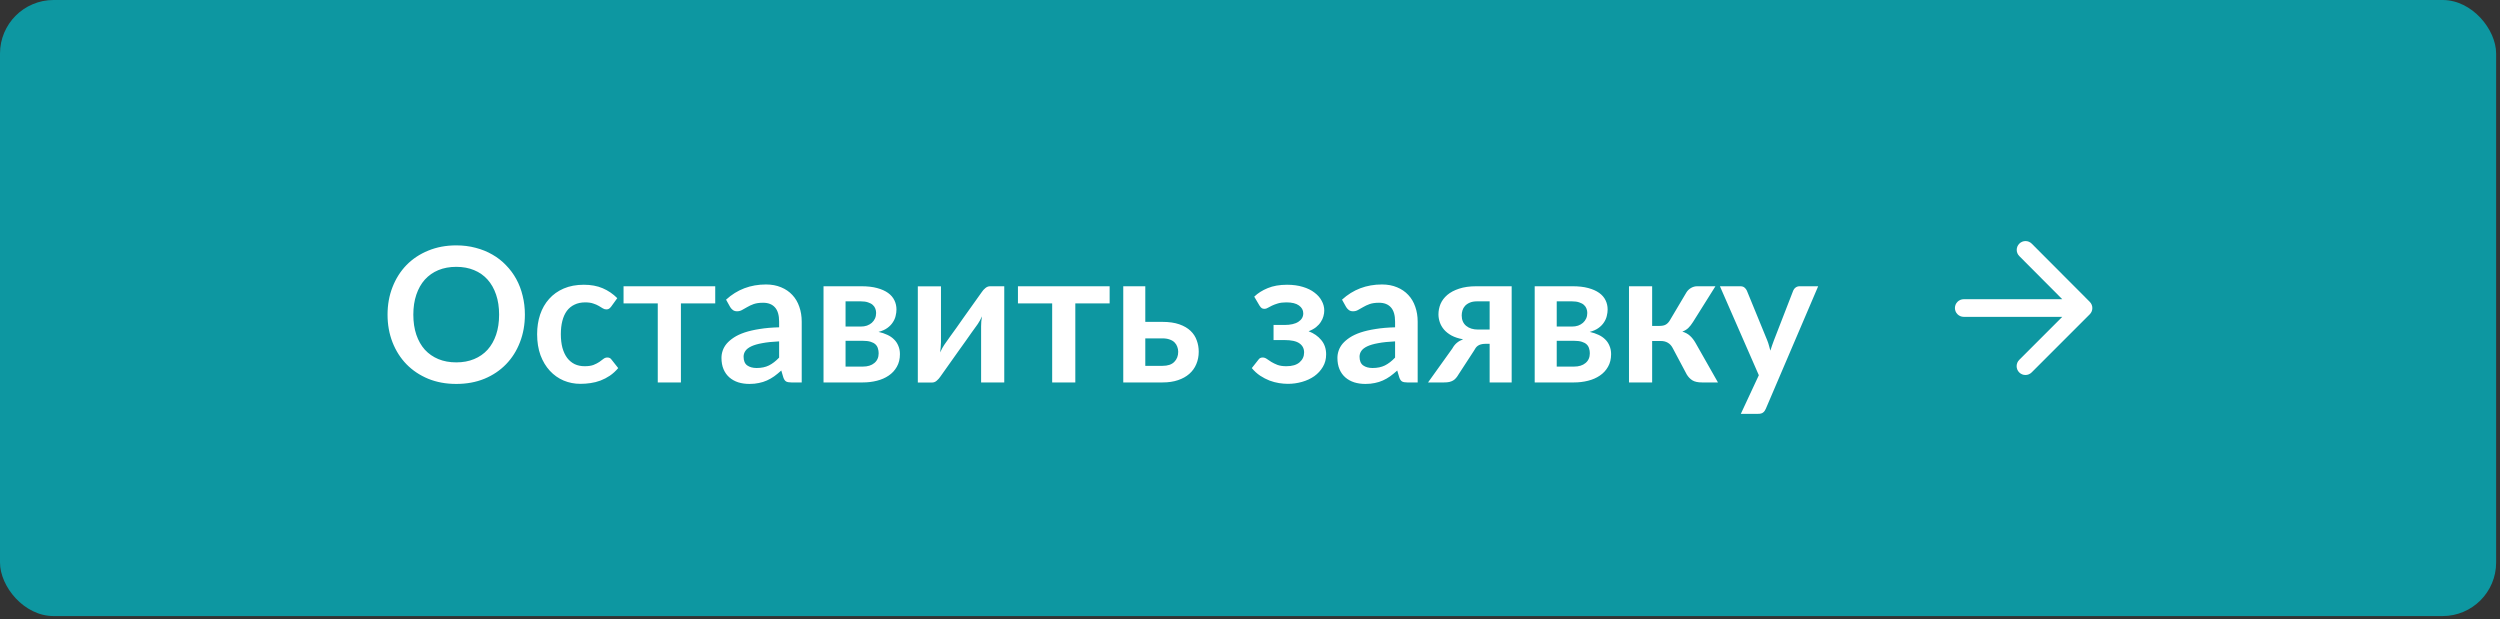
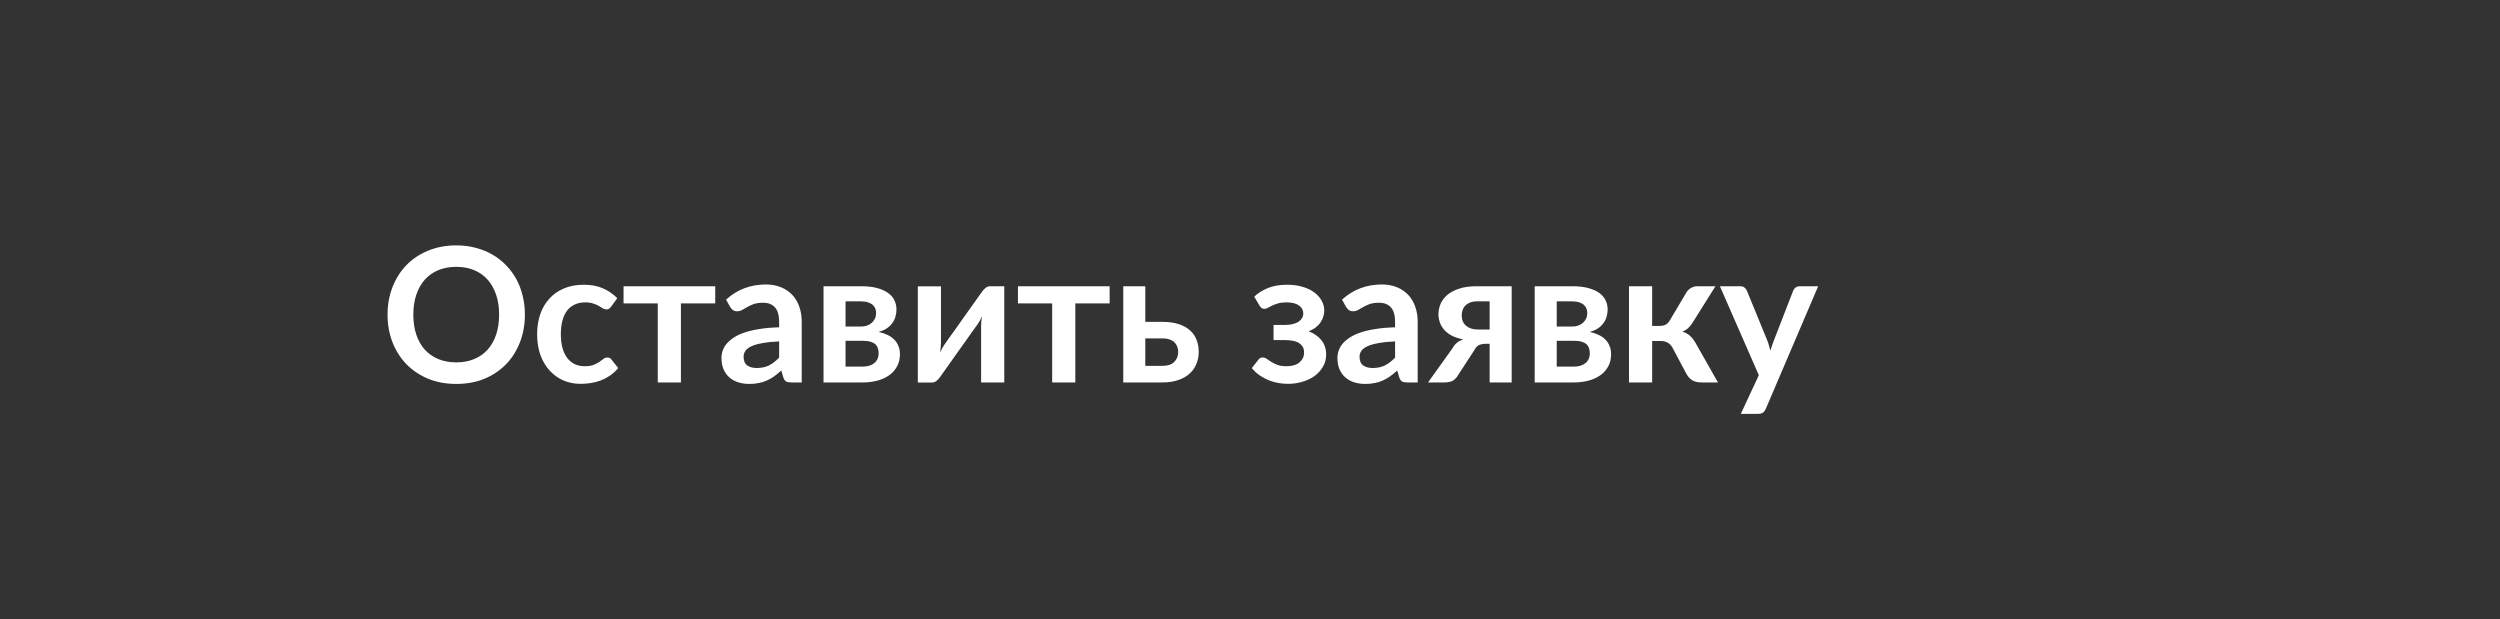
<svg xmlns="http://www.w3.org/2000/svg" width="420" height="104" viewBox="0 0 420 104" fill="none">
  <rect x="0" y="0" width="420" height="104" fill="#333333" stroke="none" />
-   <rect width="419.352" height="103.498" rx="9" fill="#0D97A1" />
  <path d="M88.181 52.862C88.181 54.532 87.903 56.08 87.346 57.508C86.8 58.926 86.023 60.154 85.015 61.194C84.007 62.233 82.795 63.047 81.377 63.635C79.96 64.212 78.385 64.501 76.652 64.501C74.93 64.501 73.361 64.212 71.943 63.635C70.526 63.047 69.308 62.233 68.289 61.194C67.281 60.154 66.499 58.926 65.942 57.508C65.386 56.08 65.108 54.532 65.108 52.862C65.108 51.193 65.386 49.649 65.942 48.232C66.499 46.804 67.281 45.57 68.289 44.531C69.308 43.491 70.526 42.682 71.943 42.105C73.361 41.517 74.93 41.223 76.652 41.223C77.807 41.223 78.894 41.359 79.912 41.633C80.931 41.895 81.865 42.273 82.716 42.767C83.567 43.249 84.328 43.843 85 44.546C85.682 45.239 86.26 46.016 86.732 46.877C87.205 47.738 87.562 48.673 87.803 49.681C88.055 50.689 88.181 51.749 88.181 52.862ZM83.85 52.862C83.85 51.613 83.682 50.494 83.346 49.507C83.01 48.51 82.532 47.665 81.913 46.972C81.293 46.279 80.537 45.748 79.645 45.381C78.763 45.013 77.765 44.83 76.652 44.83C75.539 44.83 74.537 45.013 73.644 45.381C72.762 45.748 72.006 46.279 71.376 46.972C70.757 47.665 70.279 48.51 69.943 49.507C69.607 50.494 69.439 51.613 69.439 52.862C69.439 54.112 69.607 55.235 69.943 56.233C70.279 57.219 70.757 58.059 71.376 58.752C72.006 59.435 72.762 59.96 73.644 60.328C74.537 60.695 75.539 60.879 76.652 60.879C77.765 60.879 78.763 60.695 79.645 60.328C80.537 59.96 81.293 59.435 81.913 58.752C82.532 58.059 83.01 57.219 83.346 56.233C83.682 55.235 83.85 54.112 83.85 52.862ZM102.679 51.508C102.564 51.655 102.448 51.77 102.333 51.854C102.228 51.938 102.07 51.98 101.86 51.98C101.661 51.98 101.466 51.922 101.277 51.807C101.088 51.681 100.863 51.544 100.6 51.397C100.338 51.24 100.023 51.103 99.655 50.988C99.298 50.862 98.852 50.799 98.316 50.799C97.634 50.799 97.035 50.925 96.521 51.177C96.006 51.418 95.576 51.77 95.229 52.232C94.893 52.694 94.641 53.256 94.473 53.917C94.305 54.568 94.221 55.309 94.221 56.138C94.221 56.999 94.311 57.766 94.489 58.438C94.678 59.109 94.946 59.676 95.292 60.139C95.639 60.59 96.059 60.936 96.552 61.178C97.046 61.409 97.602 61.524 98.222 61.524C98.841 61.524 99.34 61.451 99.718 61.304C100.107 61.146 100.432 60.978 100.695 60.8C100.957 60.611 101.183 60.443 101.372 60.296C101.571 60.139 101.792 60.06 102.033 60.06C102.348 60.06 102.585 60.181 102.742 60.422L103.86 61.839C103.43 62.343 102.963 62.769 102.459 63.115C101.955 63.451 101.43 63.724 100.884 63.934C100.348 64.134 99.792 64.275 99.214 64.359C98.647 64.443 98.08 64.485 97.513 64.485C96.516 64.485 95.576 64.302 94.694 63.934C93.812 63.556 93.04 63.01 92.379 62.296C91.717 61.582 91.192 60.711 90.804 59.682C90.426 58.642 90.237 57.461 90.237 56.138C90.237 54.952 90.405 53.854 90.741 52.846C91.087 51.828 91.591 50.951 92.253 50.216C92.914 49.471 93.733 48.888 94.71 48.468C95.686 48.048 96.81 47.838 98.08 47.838C99.288 47.838 100.343 48.032 101.246 48.421C102.159 48.809 102.978 49.366 103.703 50.09L102.679 51.508ZM120.159 50.972H114.394V64.249H110.504V50.972H104.756V48.09H120.159V50.972ZM130.893 57.351C129.769 57.403 128.824 57.503 128.058 57.65C127.291 57.786 126.677 57.965 126.215 58.185C125.753 58.406 125.422 58.663 125.223 58.957C125.023 59.251 124.924 59.572 124.924 59.918C124.924 60.6 125.123 61.089 125.522 61.383C125.932 61.677 126.462 61.824 127.113 61.824C127.911 61.824 128.599 61.682 129.176 61.398C129.764 61.104 130.336 60.663 130.893 60.075V57.351ZM121.978 50.342C123.837 48.641 126.073 47.791 128.688 47.791C129.633 47.791 130.478 47.948 131.223 48.263C131.969 48.568 132.599 48.998 133.113 49.555C133.628 50.101 134.016 50.757 134.279 51.523C134.552 52.29 134.688 53.13 134.688 54.043V64.249H132.924C132.557 64.249 132.273 64.197 132.074 64.092C131.874 63.976 131.717 63.75 131.601 63.414L131.255 62.249C130.845 62.616 130.446 62.942 130.058 63.225C129.67 63.498 129.265 63.729 128.845 63.918C128.425 64.107 127.974 64.249 127.491 64.344C127.018 64.449 126.493 64.501 125.916 64.501C125.233 64.501 124.603 64.412 124.026 64.233C123.448 64.044 122.95 63.766 122.53 63.399C122.11 63.031 121.784 62.574 121.553 62.028C121.322 61.482 121.207 60.847 121.207 60.123C121.207 59.713 121.275 59.309 121.411 58.91C121.548 58.501 121.768 58.112 122.073 57.745C122.388 57.377 122.792 57.031 123.286 56.705C123.779 56.38 124.383 56.096 125.097 55.855C125.821 55.613 126.661 55.419 127.617 55.272C128.572 55.114 129.664 55.02 130.893 54.988V54.043C130.893 52.962 130.662 52.164 130.2 51.649C129.738 51.124 129.071 50.862 128.2 50.862C127.57 50.862 127.045 50.935 126.625 51.082C126.215 51.229 125.853 51.397 125.538 51.586C125.223 51.765 124.934 51.928 124.672 52.075C124.42 52.222 124.136 52.295 123.821 52.295C123.548 52.295 123.317 52.227 123.128 52.09C122.939 51.943 122.787 51.775 122.671 51.586L121.978 50.342ZM144.951 61.587C145.77 61.587 146.416 61.388 146.889 60.989C147.372 60.59 147.613 60.044 147.613 59.351C147.613 59.057 147.571 58.784 147.487 58.532C147.414 58.27 147.277 58.044 147.078 57.855C146.878 57.666 146.605 57.519 146.259 57.414C145.923 57.309 145.492 57.256 144.967 57.256H142.053V61.587H144.951ZM142.053 50.626V54.862H144.605C144.983 54.862 145.329 54.81 145.644 54.705C145.959 54.589 146.232 54.432 146.463 54.232C146.694 54.022 146.873 53.781 146.999 53.508C147.125 53.224 147.188 52.915 147.188 52.579C147.188 52.337 147.146 52.101 147.062 51.87C146.978 51.628 146.836 51.418 146.637 51.24C146.437 51.051 146.169 50.904 145.833 50.799C145.508 50.683 145.098 50.626 144.605 50.626H142.053ZM144.715 48.09C145.734 48.09 146.61 48.19 147.345 48.389C148.091 48.589 148.705 48.862 149.188 49.208C149.671 49.555 150.028 49.969 150.259 50.452C150.49 50.925 150.606 51.439 150.606 51.996C150.606 52.342 150.558 52.705 150.464 53.083C150.38 53.45 150.222 53.807 149.991 54.154C149.771 54.5 149.466 54.815 149.078 55.099C148.689 55.382 148.196 55.602 147.597 55.76C148.133 55.876 148.621 56.038 149.062 56.248C149.503 56.448 149.881 56.705 150.196 57.02C150.511 57.325 150.753 57.687 150.921 58.107C151.099 58.516 151.188 58.978 151.188 59.493C151.188 60.312 151.015 61.02 150.669 61.619C150.333 62.217 149.876 62.711 149.298 63.099C148.731 63.488 148.07 63.777 147.314 63.966C146.568 64.155 145.786 64.249 144.967 64.249H138.352V48.09H144.715ZM168.716 48.09V64.249H164.825V54.815C164.825 54.574 164.836 54.311 164.857 54.028C164.888 53.734 164.925 53.44 164.967 53.146C164.757 53.629 164.526 54.054 164.274 54.421C164.253 54.442 164.148 54.589 163.959 54.862C163.77 55.125 163.523 55.466 163.219 55.886C162.925 56.306 162.589 56.784 162.211 57.319C161.833 57.844 161.45 58.38 161.061 58.926C160.148 60.217 159.113 61.677 157.958 63.304C157.811 63.525 157.617 63.74 157.376 63.95C157.145 64.16 156.877 64.265 156.572 64.265H154.194V48.106H158.084V57.54C158.084 57.781 158.069 58.049 158.037 58.343C158.016 58.627 157.985 58.915 157.943 59.209C158.174 58.695 158.405 58.27 158.636 57.934C158.646 57.913 158.746 57.771 158.935 57.508C159.124 57.246 159.365 56.904 159.659 56.484C159.964 56.065 160.305 55.592 160.683 55.067C161.061 54.532 161.444 53.986 161.833 53.429C162.746 52.138 163.786 50.678 164.951 49.051C165.098 48.82 165.293 48.604 165.534 48.405C165.776 48.195 166.049 48.09 166.353 48.09H168.716ZM186.418 50.972H180.654V64.249H176.764V50.972H171.015V48.09H186.418V50.972ZM195.308 61.461C196.189 61.461 196.846 61.241 197.276 60.8C197.717 60.359 197.938 59.792 197.938 59.099C197.938 58.805 197.885 58.522 197.78 58.248C197.686 57.975 197.533 57.734 197.323 57.524C197.113 57.314 196.84 57.151 196.504 57.036C196.168 56.91 195.764 56.847 195.292 56.847H192.41V61.461H195.308ZM195.276 54.075C196.399 54.075 197.35 54.211 198.127 54.484C198.904 54.757 199.534 55.125 200.017 55.587C200.5 56.049 200.846 56.584 201.056 57.193C201.277 57.792 201.387 58.422 201.387 59.083C201.387 59.839 201.25 60.538 200.977 61.178C200.715 61.808 200.321 62.354 199.796 62.816C199.282 63.267 198.646 63.619 197.89 63.871C197.145 64.123 196.289 64.249 195.323 64.249H188.708V48.09H192.41V54.075H195.276ZM210.711 49.838C211.32 49.25 212.076 48.772 212.979 48.405C213.882 48.027 214.964 47.838 216.224 47.838C217.221 47.838 218.108 47.959 218.885 48.2C219.662 48.431 220.313 48.751 220.838 49.161C221.374 49.56 221.778 50.022 222.051 50.547C222.335 51.061 222.476 51.602 222.476 52.169C222.476 52.474 222.429 52.794 222.335 53.13C222.251 53.455 222.104 53.776 221.894 54.091C221.694 54.406 221.426 54.7 221.09 54.972C220.754 55.235 220.34 55.461 219.846 55.65C220.728 55.986 221.437 56.479 221.972 57.13C222.518 57.781 222.791 58.584 222.791 59.54C222.791 60.328 222.608 61.026 222.24 61.635C221.883 62.244 221.405 62.763 220.807 63.194C220.208 63.614 219.521 63.934 218.744 64.155C217.977 64.375 217.184 64.485 216.365 64.485C215.903 64.485 215.405 64.443 214.869 64.359C214.344 64.275 213.814 64.134 213.278 63.934C212.743 63.724 212.218 63.451 211.703 63.115C211.189 62.769 210.722 62.343 210.302 61.839L211.42 60.422C211.577 60.181 211.814 60.06 212.129 60.06C212.37 60.06 212.601 60.139 212.822 60.296C213.042 60.443 213.294 60.611 213.578 60.8C213.872 60.978 214.218 61.146 214.617 61.304C215.016 61.451 215.515 61.524 216.113 61.524C217.09 61.524 217.83 61.304 218.334 60.863C218.838 60.422 219.09 59.871 219.09 59.209C219.09 58.558 218.828 58.049 218.303 57.681C217.788 57.314 216.948 57.13 215.783 57.13H213.956V54.594H215.783C216.801 54.594 217.583 54.416 218.129 54.059C218.675 53.702 218.948 53.23 218.948 52.642C218.948 52.106 218.707 51.665 218.224 51.319C217.751 50.972 217.048 50.799 216.113 50.799C215.557 50.799 215.084 50.857 214.696 50.972C214.307 51.088 213.971 51.214 213.688 51.35C213.415 51.476 213.184 51.597 212.995 51.712C212.806 51.828 212.627 51.886 212.459 51.886C212.281 51.886 212.129 51.854 212.003 51.791C211.877 51.718 211.74 51.565 211.593 51.334L210.711 49.838ZM234.374 57.351C233.25 57.403 232.305 57.503 231.539 57.65C230.772 57.786 230.158 57.965 229.696 58.185C229.234 58.406 228.903 58.663 228.704 58.957C228.504 59.251 228.404 59.572 228.404 59.918C228.404 60.6 228.604 61.089 229.003 61.383C229.412 61.677 229.943 61.824 230.594 61.824C231.392 61.824 232.079 61.682 232.657 61.398C233.245 61.104 233.817 60.663 234.374 60.075V57.351ZM225.459 50.342C227.318 48.641 229.554 47.791 232.169 47.791C233.114 47.791 233.959 47.948 234.704 48.263C235.45 48.568 236.08 48.998 236.594 49.555C237.109 50.101 237.497 50.757 237.76 51.523C238.033 52.29 238.169 53.13 238.169 54.043V64.249H236.405C236.038 64.249 235.754 64.197 235.555 64.092C235.355 63.976 235.198 63.75 235.082 63.414L234.736 62.249C234.326 62.616 233.927 62.942 233.539 63.225C233.15 63.498 232.746 63.729 232.326 63.918C231.906 64.107 231.455 64.249 230.972 64.344C230.499 64.449 229.974 64.501 229.397 64.501C228.714 64.501 228.084 64.412 227.507 64.233C226.929 64.044 226.43 63.766 226.01 63.399C225.59 63.031 225.265 62.574 225.034 62.028C224.803 61.482 224.687 60.847 224.687 60.123C224.687 59.713 224.756 59.309 224.892 58.91C225.029 58.501 225.249 58.112 225.554 57.745C225.869 57.377 226.273 57.031 226.766 56.705C227.26 56.38 227.864 56.096 228.578 55.855C229.302 55.613 230.142 55.419 231.098 55.272C232.053 55.114 233.145 55.02 234.374 54.988V54.043C234.374 52.962 234.143 52.164 233.681 51.649C233.219 51.124 232.552 50.862 231.68 50.862C231.05 50.862 230.525 50.935 230.105 51.082C229.696 51.229 229.334 51.397 229.019 51.586C228.704 51.765 228.415 51.928 228.152 52.075C227.9 52.222 227.617 52.295 227.302 52.295C227.029 52.295 226.798 52.227 226.609 52.09C226.42 51.943 226.268 51.775 226.152 51.586L225.459 50.342ZM250.259 55.366V50.626H248.149C247.655 50.626 247.246 50.699 246.92 50.846C246.595 50.983 246.327 51.166 246.117 51.397C245.917 51.618 245.776 51.87 245.692 52.153C245.608 52.437 245.566 52.715 245.566 52.988C245.566 53.734 245.812 54.316 246.306 54.736C246.81 55.156 247.482 55.366 248.322 55.366H250.259ZM253.96 48.09V64.249H250.259V57.76H249.582C249.267 57.76 249.004 57.792 248.794 57.855C248.595 57.907 248.422 57.986 248.275 58.091C248.138 58.185 248.017 58.306 247.912 58.453C247.818 58.6 247.718 58.763 247.613 58.941L245.03 62.91C244.904 63.131 244.768 63.325 244.621 63.493C244.484 63.661 244.321 63.803 244.132 63.918C243.954 64.023 243.739 64.107 243.487 64.17C243.245 64.223 242.951 64.249 242.605 64.249H239.912L243.991 58.548C244.211 58.149 244.468 57.828 244.762 57.587C245.056 57.346 245.403 57.151 245.802 57.004C245.046 56.868 244.4 56.658 243.865 56.374C243.34 56.08 242.914 55.744 242.589 55.366C242.264 54.978 242.027 54.563 241.88 54.122C241.733 53.681 241.66 53.245 241.66 52.815C241.66 52.216 241.775 51.634 242.006 51.067C242.248 50.5 242.626 49.996 243.14 49.555C243.655 49.114 244.316 48.762 245.125 48.499C245.933 48.226 246.904 48.09 248.038 48.09H253.96ZM264.428 61.587C265.247 61.587 265.893 61.388 266.365 60.989C266.848 60.59 267.09 60.044 267.09 59.351C267.09 59.057 267.048 58.784 266.964 58.532C266.89 58.27 266.754 58.044 266.554 57.855C266.355 57.666 266.082 57.519 265.735 57.414C265.399 57.309 264.969 57.256 264.444 57.256H261.53V61.587H264.428ZM261.53 50.626V54.862H264.082C264.46 54.862 264.806 54.81 265.121 54.705C265.436 54.589 265.709 54.432 265.94 54.232C266.171 54.022 266.349 53.781 266.475 53.508C266.601 53.224 266.664 52.915 266.664 52.579C266.664 52.337 266.622 52.101 266.538 51.87C266.454 51.628 266.313 51.418 266.113 51.24C265.914 51.051 265.646 50.904 265.31 50.799C264.985 50.683 264.575 50.626 264.082 50.626H261.53ZM264.192 48.09C265.21 48.09 266.087 48.19 266.822 48.389C267.567 48.589 268.182 48.862 268.665 49.208C269.148 49.555 269.505 49.969 269.736 50.452C269.967 50.925 270.082 51.439 270.082 51.996C270.082 52.342 270.035 52.705 269.94 53.083C269.856 53.45 269.699 53.807 269.468 54.154C269.247 54.5 268.943 54.815 268.554 55.099C268.166 55.382 267.672 55.602 267.074 55.76C267.609 55.876 268.098 56.038 268.539 56.248C268.98 56.448 269.358 56.705 269.673 57.02C269.988 57.325 270.229 57.687 270.397 58.107C270.576 58.516 270.665 58.978 270.665 59.493C270.665 60.312 270.492 61.02 270.145 61.619C269.809 62.217 269.352 62.711 268.775 63.099C268.208 63.488 267.546 63.777 266.79 63.966C266.045 64.155 265.263 64.249 264.444 64.249H257.829V48.09H264.192ZM283.325 49.114C283.514 48.809 283.772 48.562 284.097 48.373C284.423 48.184 284.769 48.09 285.137 48.09H288.192L284.428 54.091C284.165 54.511 283.898 54.852 283.625 55.114C283.352 55.366 283.021 55.566 282.633 55.713C283.157 55.87 283.588 56.106 283.924 56.422C284.26 56.726 284.564 57.114 284.837 57.587L288.617 64.249H285.924C285.242 64.249 284.711 64.134 284.333 63.903C283.955 63.672 283.635 63.341 283.373 62.91L280.995 58.438C280.785 58.049 280.512 57.76 280.176 57.571C279.85 57.382 279.467 57.288 279.026 57.288H277.561V64.249H273.671V48.09H277.561V54.752H278.821C279.262 54.752 279.614 54.673 279.876 54.516C280.149 54.348 280.38 54.096 280.569 53.76L283.325 49.114ZM305.453 48.09L296.649 68.691C296.533 68.964 296.381 69.168 296.192 69.305C296.014 69.452 295.735 69.525 295.357 69.525H292.459L295.483 63.036L288.947 48.09H292.365C292.669 48.09 292.906 48.163 293.074 48.31C293.252 48.457 293.383 48.625 293.467 48.814L296.901 57.193C297.016 57.477 297.111 57.76 297.184 58.044C297.268 58.327 297.347 58.616 297.421 58.91C297.515 58.616 297.61 58.327 297.704 58.044C297.799 57.75 297.904 57.461 298.019 57.178L301.263 48.814C301.347 48.604 301.484 48.431 301.673 48.295C301.872 48.158 302.093 48.09 302.334 48.09H305.453Z" fill="white" />
-   <path d="M329.908 53.231H346.459L339.228 60.462C338.65 61.039 338.65 61.988 339.228 62.566C339.806 63.144 340.739 63.144 341.317 62.566L351.081 52.801C351.659 52.223 351.659 51.29 351.081 50.712L341.332 40.933C340.754 40.355 339.821 40.355 339.243 40.933C338.665 41.511 338.665 42.444 339.243 43.022L346.459 50.267H329.908C329.093 50.267 328.426 50.934 328.426 51.749C328.426 52.564 329.093 53.231 329.908 53.231Z" fill="white" />
</svg>